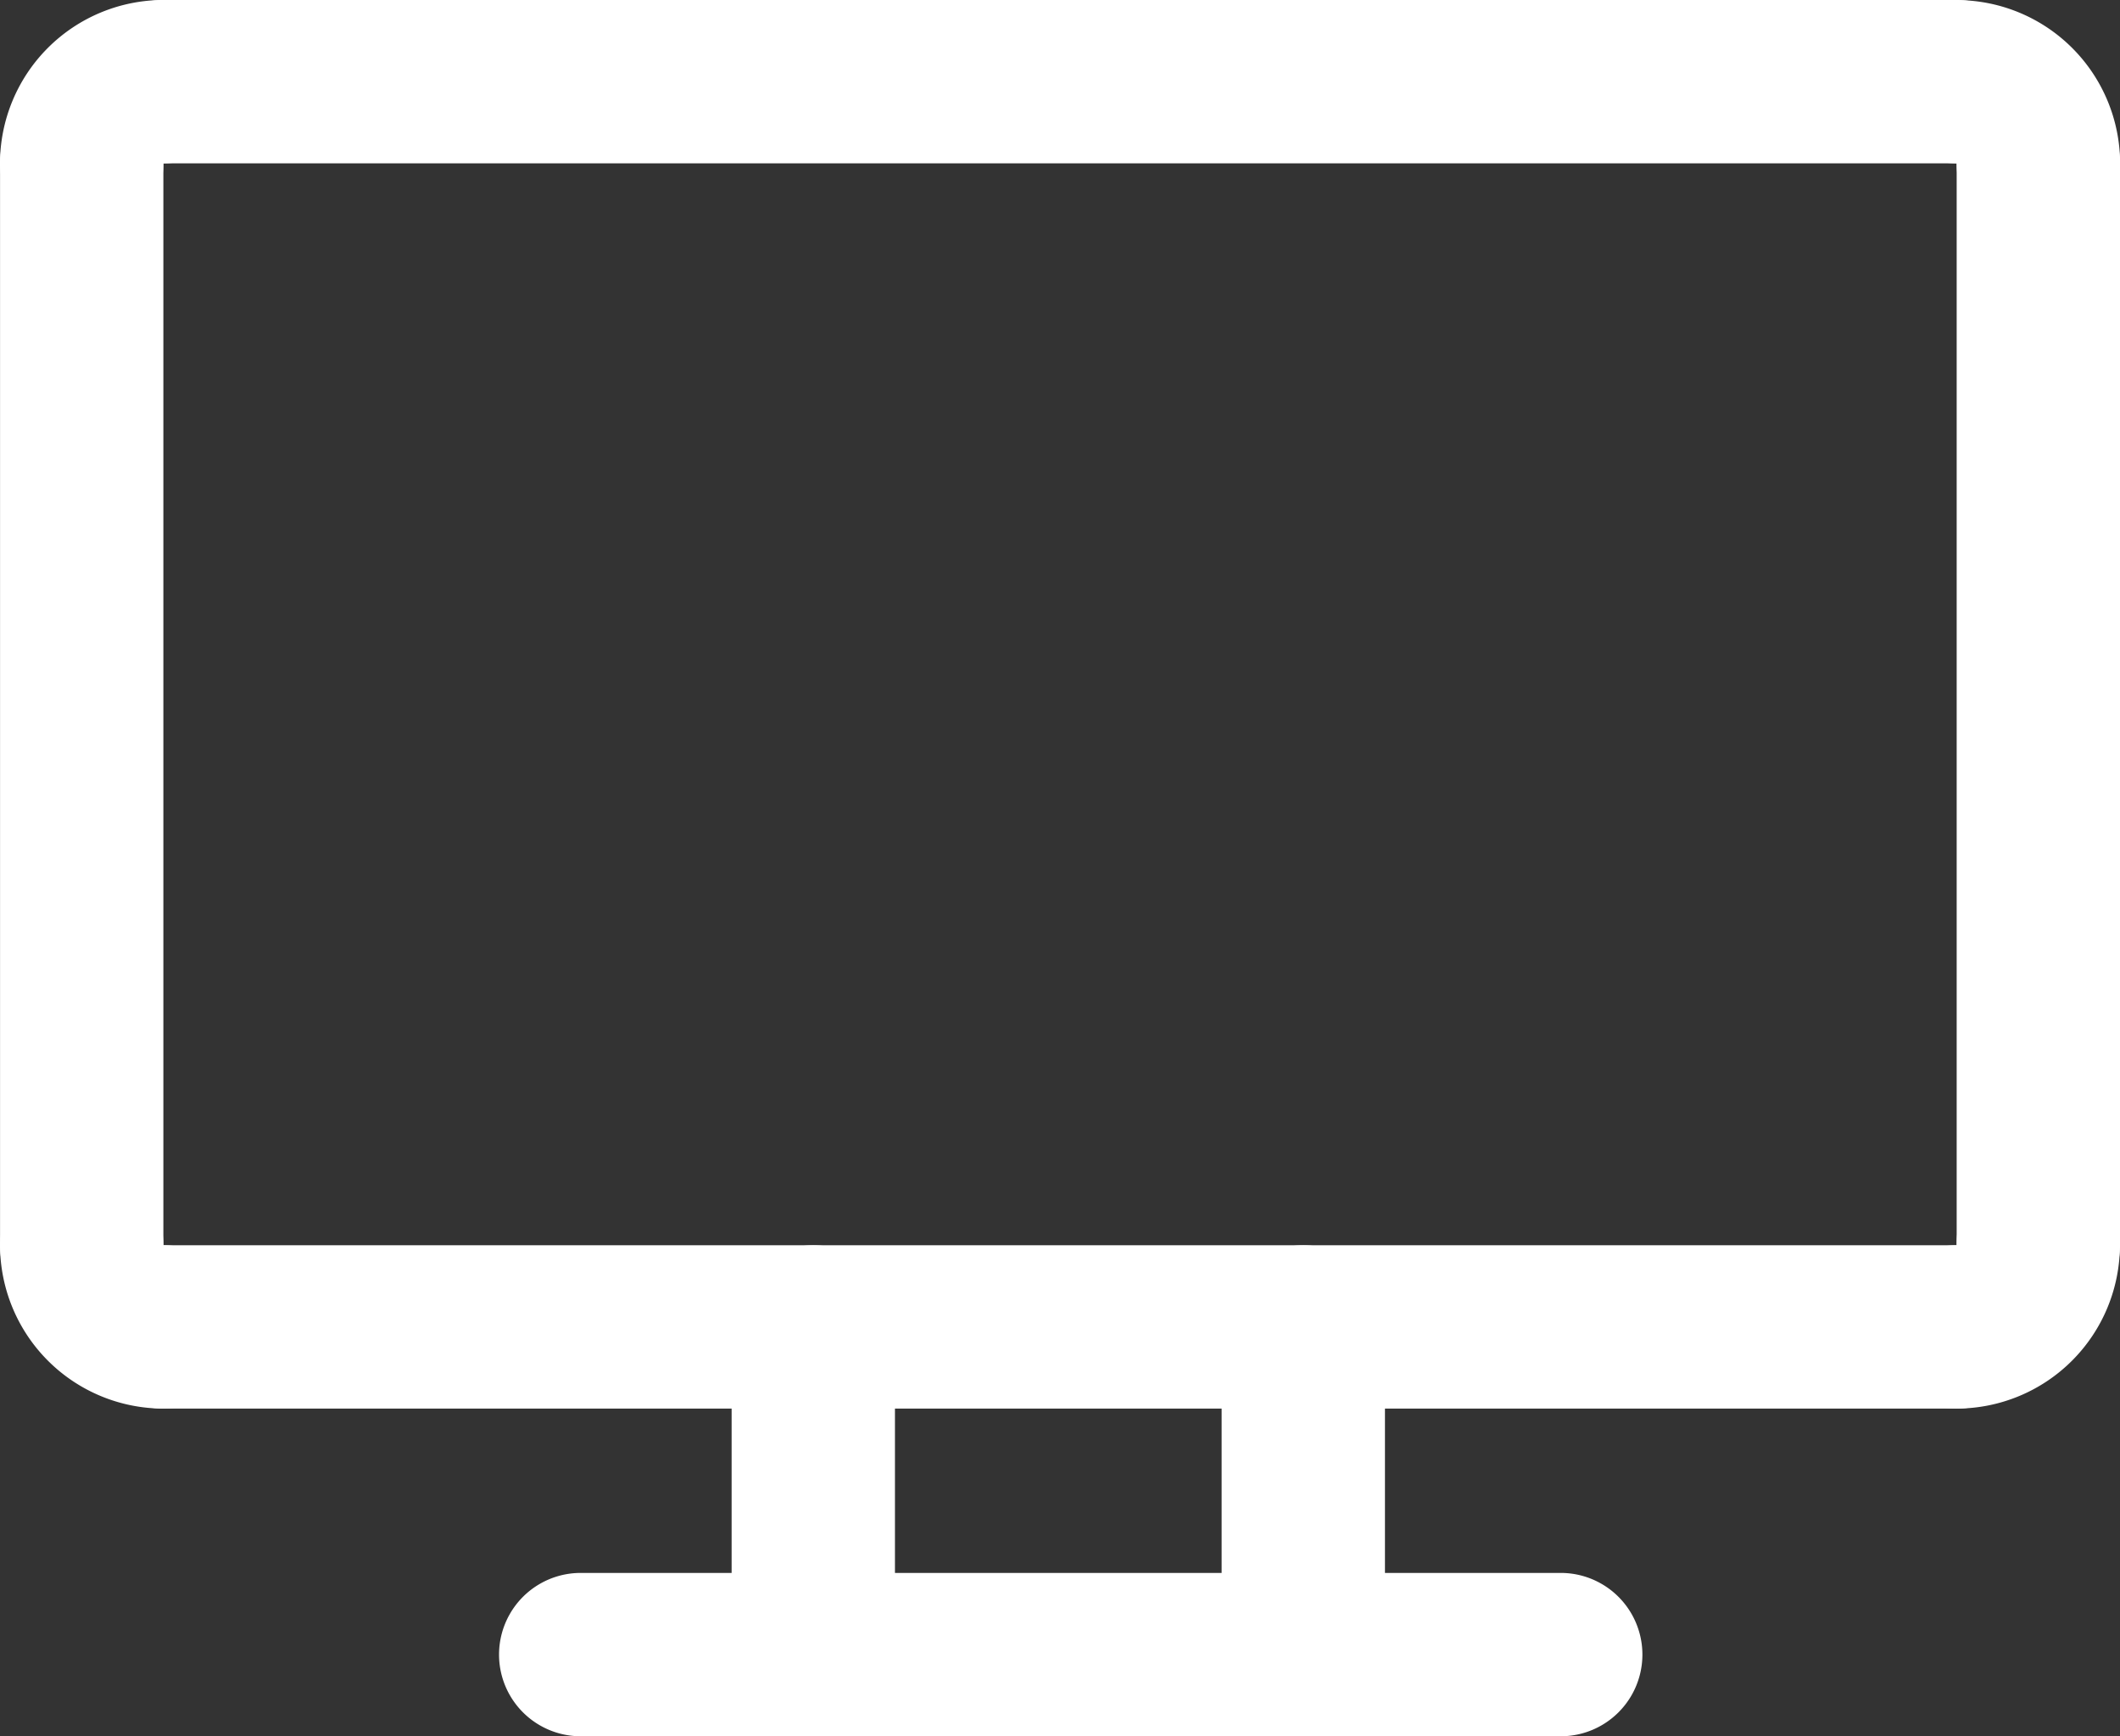
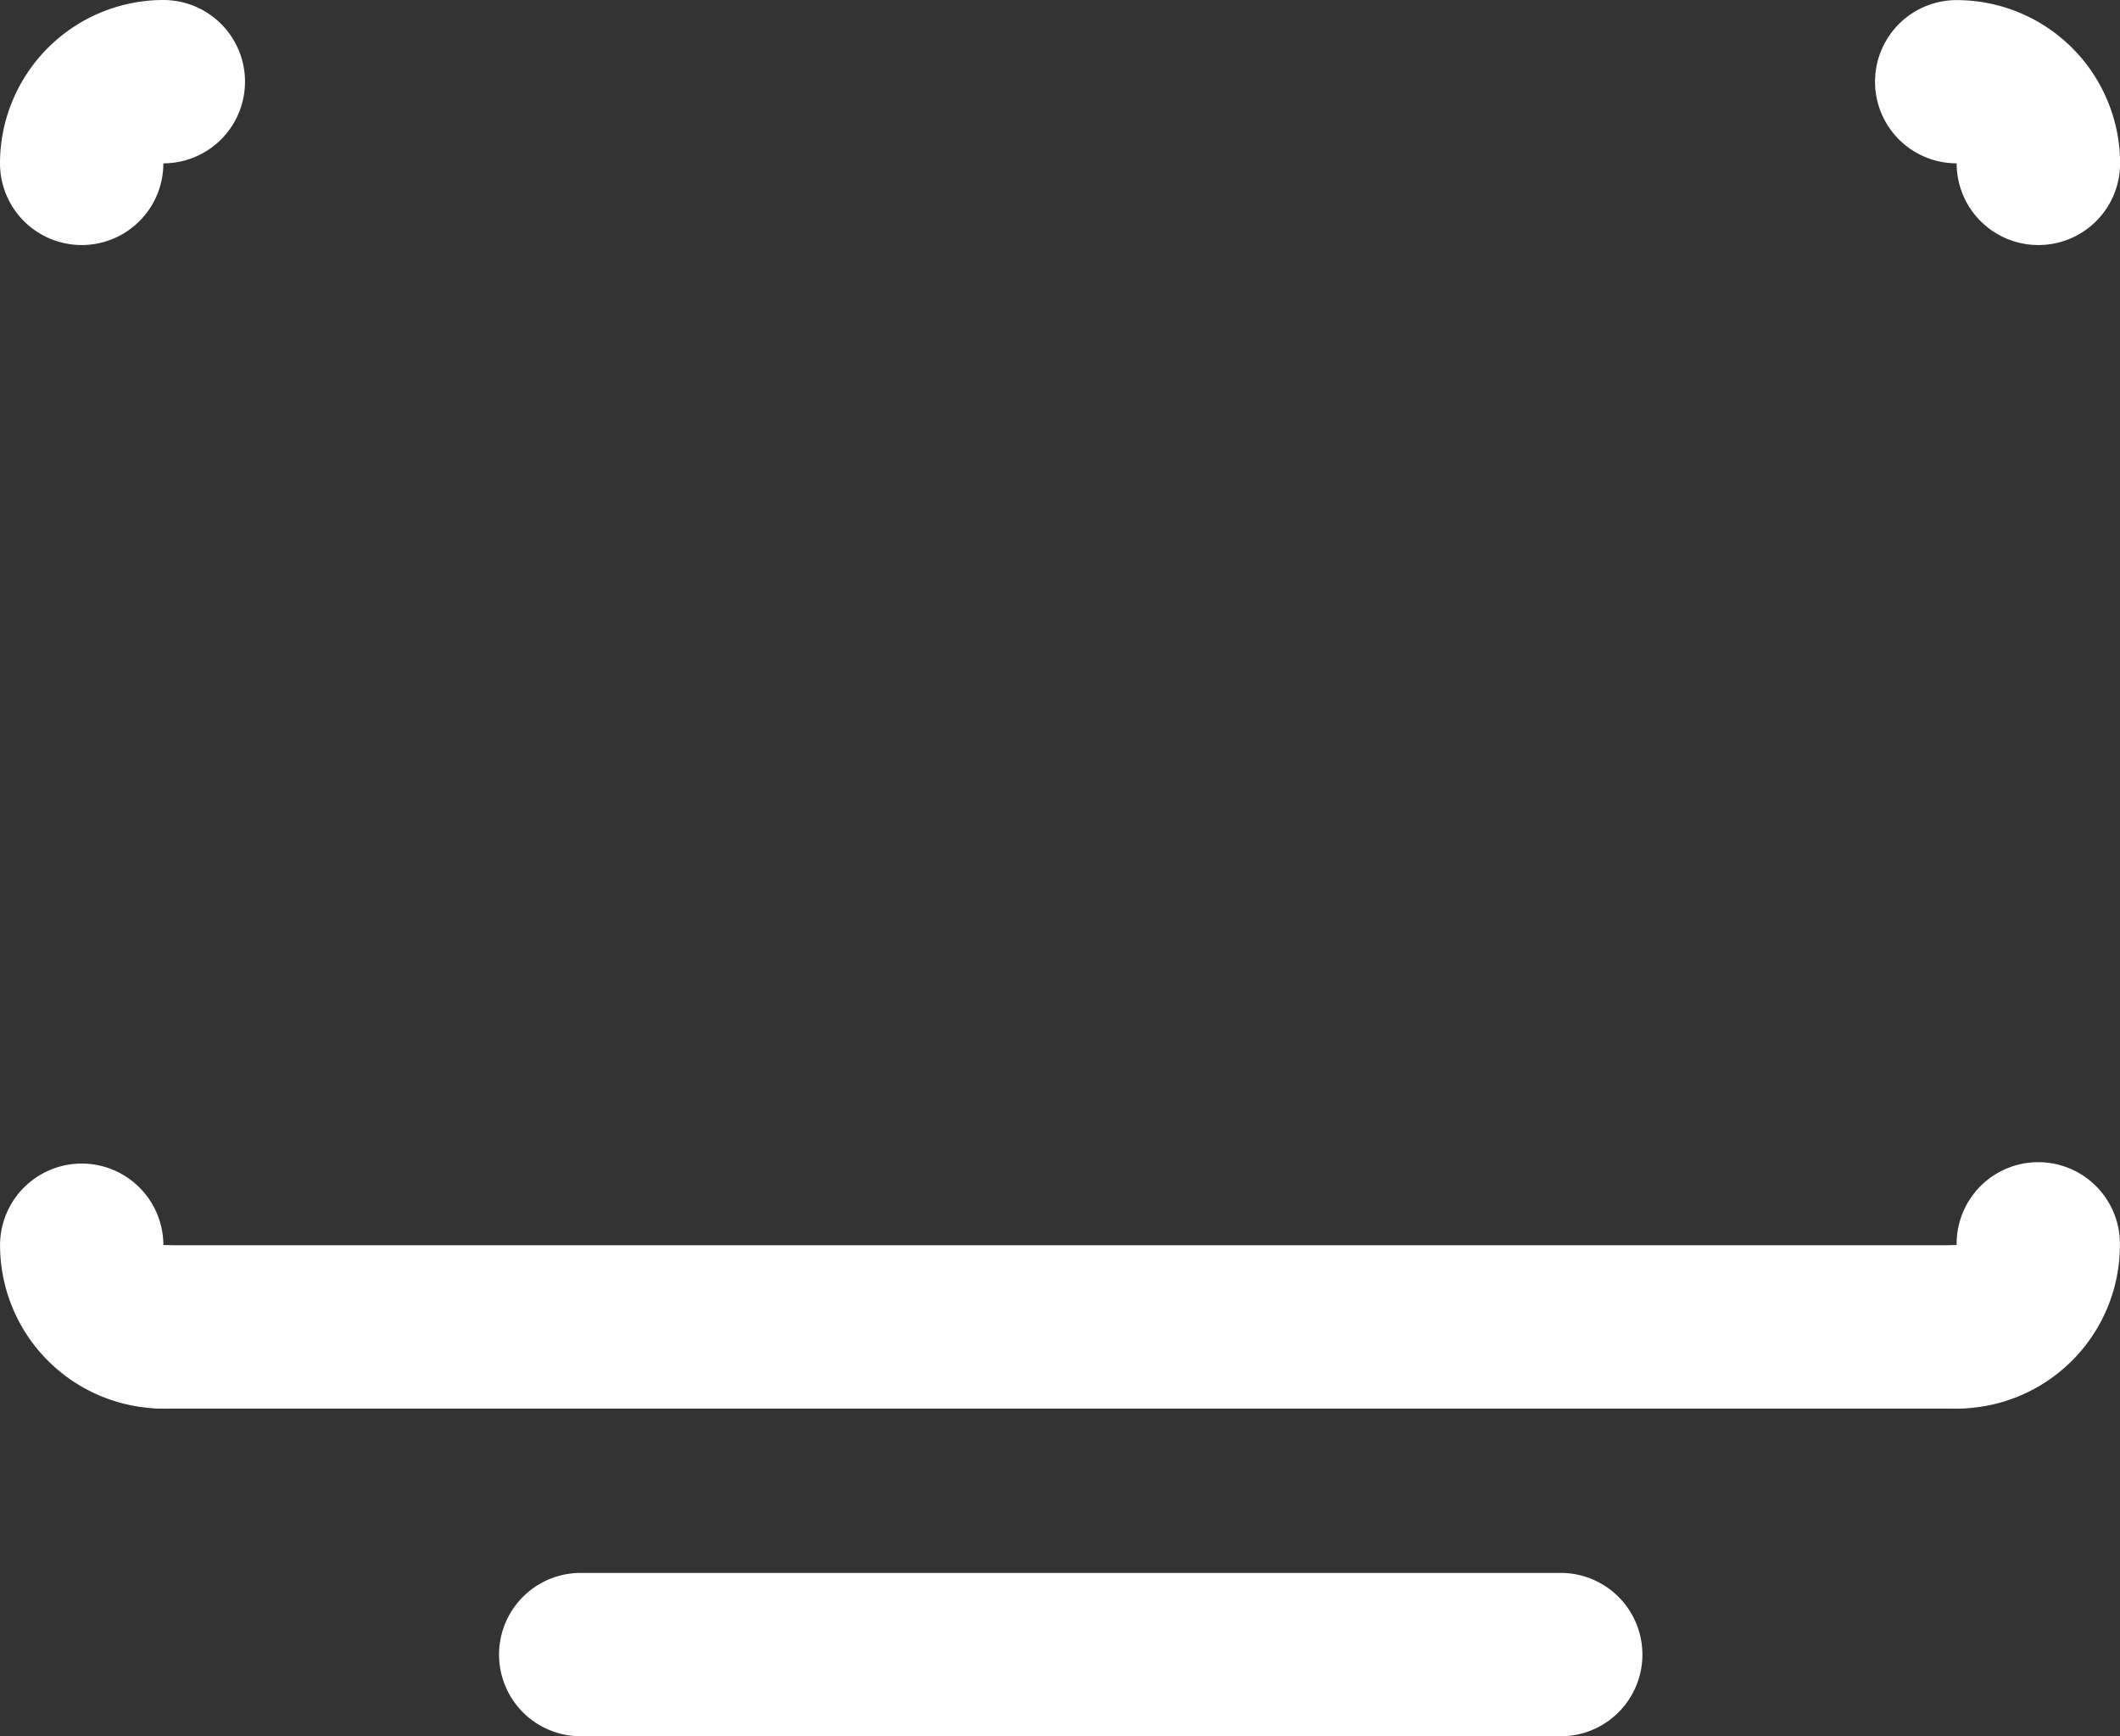
<svg xmlns="http://www.w3.org/2000/svg" width="85.124" height="69.71" viewBox="0 0 85.124 69.71">
  <rect x="0" y="0" width="85.124" height="69.71" fill="#333333" stroke="none" />
  <g id="monitor_1_" data-name="monitor(1)" transform="translate(-6.041 -10.742)">
    <g id="Group_446" data-name="Group 446" transform="translate(81.327 57.458)">
      <path id="Path_2902" data-name="Path 2902" d="M55.237,49.072a3.279,3.279,0,0,1,0-6.558h0a3.278,3.278,0,1,1,6.555,0A6.565,6.565,0,0,1,55.237,49.072Z" transform="translate(-51.958 -39.234)" fill="#fff" />
    </g>
    <g id="Group_447" data-name="Group 447" transform="translate(81.327 10.742)">
-       <path id="Path_2903" data-name="Path 2903" d="M58.516,20.58A3.28,3.28,0,0,1,55.237,17.3v0a3.277,3.277,0,1,1,0-6.554A6.565,6.565,0,0,1,61.8,17.3,3.278,3.278,0,0,1,58.516,20.58Z" transform="translate(-51.958 -10.742)" fill="#fff" />
+       <path id="Path_2903" data-name="Path 2903" d="M58.516,20.58A3.28,3.28,0,0,1,55.237,17.3v0a3.277,3.277,0,1,1,0-6.554A6.565,6.565,0,0,1,61.8,17.3,3.278,3.278,0,0,1,58.516,20.58" transform="translate(-51.958 -10.742)" fill="#fff" />
    </g>
    <g id="Group_448" data-name="Group 448" transform="translate(6.041 10.742)">
      <path id="Path_2904" data-name="Path 2904" d="M9.319,20.58A3.279,3.279,0,0,1,6.041,17.3,6.565,6.565,0,0,1,12.6,10.742a3.279,3.279,0,0,1,0,6.558h0A3.277,3.277,0,0,1,9.319,20.58Z" transform="translate(-6.041 -10.742)" fill="#fff" />
    </g>
    <g id="Group_449" data-name="Group 449" transform="translate(6.043 57.458)">
      <path id="Path_2905" data-name="Path 2905" d="M12.6,49.072a6.565,6.565,0,0,1-6.558-6.558,3.279,3.279,0,1,1,6.558,0v0a3.277,3.277,0,1,1,0,6.554Z" transform="translate(-6.042 -39.234)" fill="#fff" />
    </g>
    <g id="Group_450" data-name="Group 450" transform="translate(55.093 60.739)">
-       <path id="Path_2906" data-name="Path 2906" d="M39.237,60.948a3.28,3.28,0,0,1-3.279-3.279V44.514a3.279,3.279,0,0,1,6.558,0V57.669A3.279,3.279,0,0,1,39.237,60.948Z" transform="translate(-35.958 -41.235)" fill="#fff" />
-     </g>
+       </g>
    <g id="Group_451" data-name="Group 451" transform="translate(35.418 60.739)">
-       <path id="Path_2907" data-name="Path 2907" d="M27.237,60.948a3.28,3.28,0,0,1-3.279-3.279V44.514a3.279,3.279,0,0,1,6.558,0V57.669A3.279,3.279,0,0,1,27.237,60.948Z" transform="translate(-23.958 -41.235)" fill="#fff" />
-     </g>
+       </g>
    <g id="Group_452" data-name="Group 452" transform="translate(26.079 73.894)">
      <path id="Path_2908" data-name="Path 2908" d="M60.892,55.816H21.541a3.279,3.279,0,0,1,0-6.558H60.892a3.279,3.279,0,0,1,0,6.558Z" transform="translate(-18.262 -49.258)" fill="#fff" />
    </g>
    <g id="Group_453" data-name="Group 453" transform="translate(9.322 60.737)">
      <path id="Path_2909" data-name="Path 2909" d="M83.327,47.792H11.321a3.279,3.279,0,1,1,0-6.558H83.328a3.279,3.279,0,1,1,0,6.558Z" transform="translate(-8.042 -41.234)" fill="#fff" />
    </g>
    <g id="Group_454" data-name="Group 454" transform="translate(84.607 14.021)">
-       <path id="Path_2910" data-name="Path 2910" d="M57.237,62.737a3.28,3.28,0,0,1-3.279-3.279V16.021a3.279,3.279,0,0,1,6.558,0V59.458A3.278,3.278,0,0,1,57.237,62.737Z" transform="translate(-53.958 -12.742)" fill="#fff" />
-     </g>
+       </g>
    <g id="Group_455" data-name="Group 455" transform="translate(9.322 10.742)">
-       <path id="Path_2911" data-name="Path 2911" d="M83.327,17.3H11.321a3.279,3.279,0,0,1,0-6.558H83.328a3.279,3.279,0,1,1,0,6.558Z" transform="translate(-8.042 -10.742)" fill="#fff" />
-     </g>
+       </g>
    <g id="Group_456" data-name="Group 456" transform="translate(6.043 14.021)">
-       <path id="Path_2912" data-name="Path 2912" d="M9.321,62.737a3.28,3.28,0,0,1-3.279-3.279V16.021a3.279,3.279,0,1,1,6.558,0V59.458A3.279,3.279,0,0,1,9.321,62.737Z" transform="translate(-6.042 -12.742)" fill="#fff" />
-     </g>
+       </g>
  </g>
</svg>